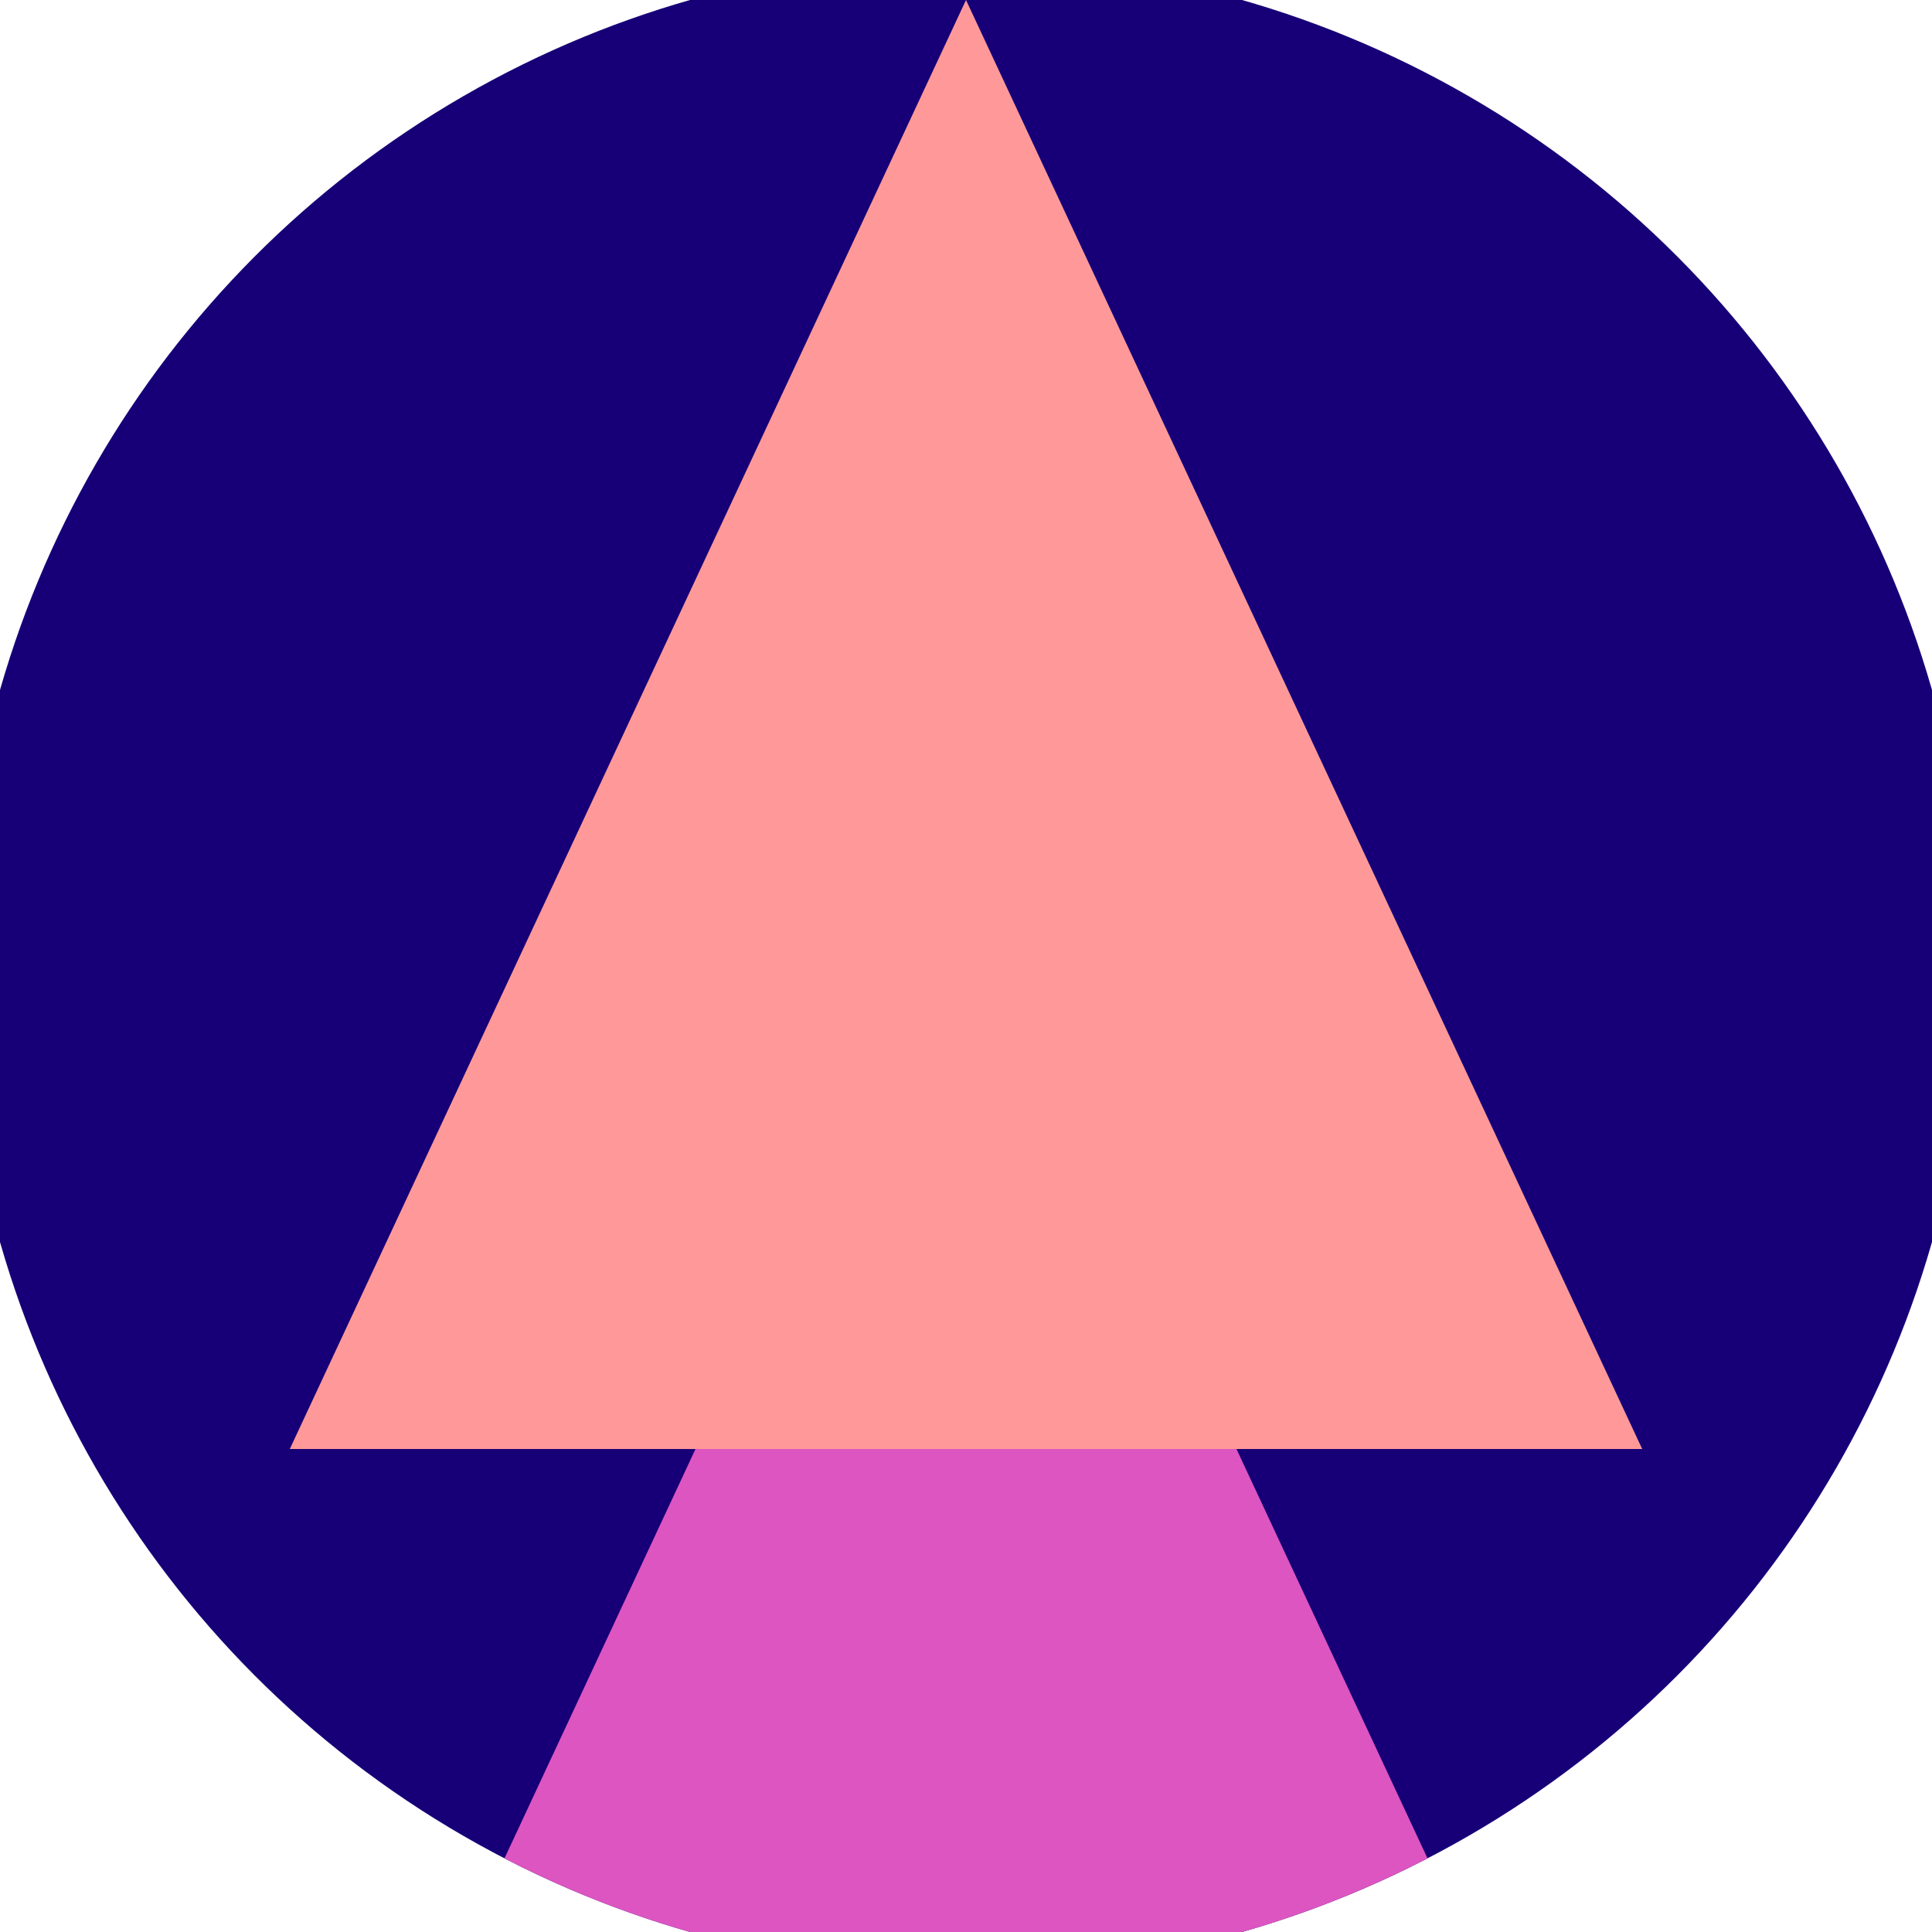
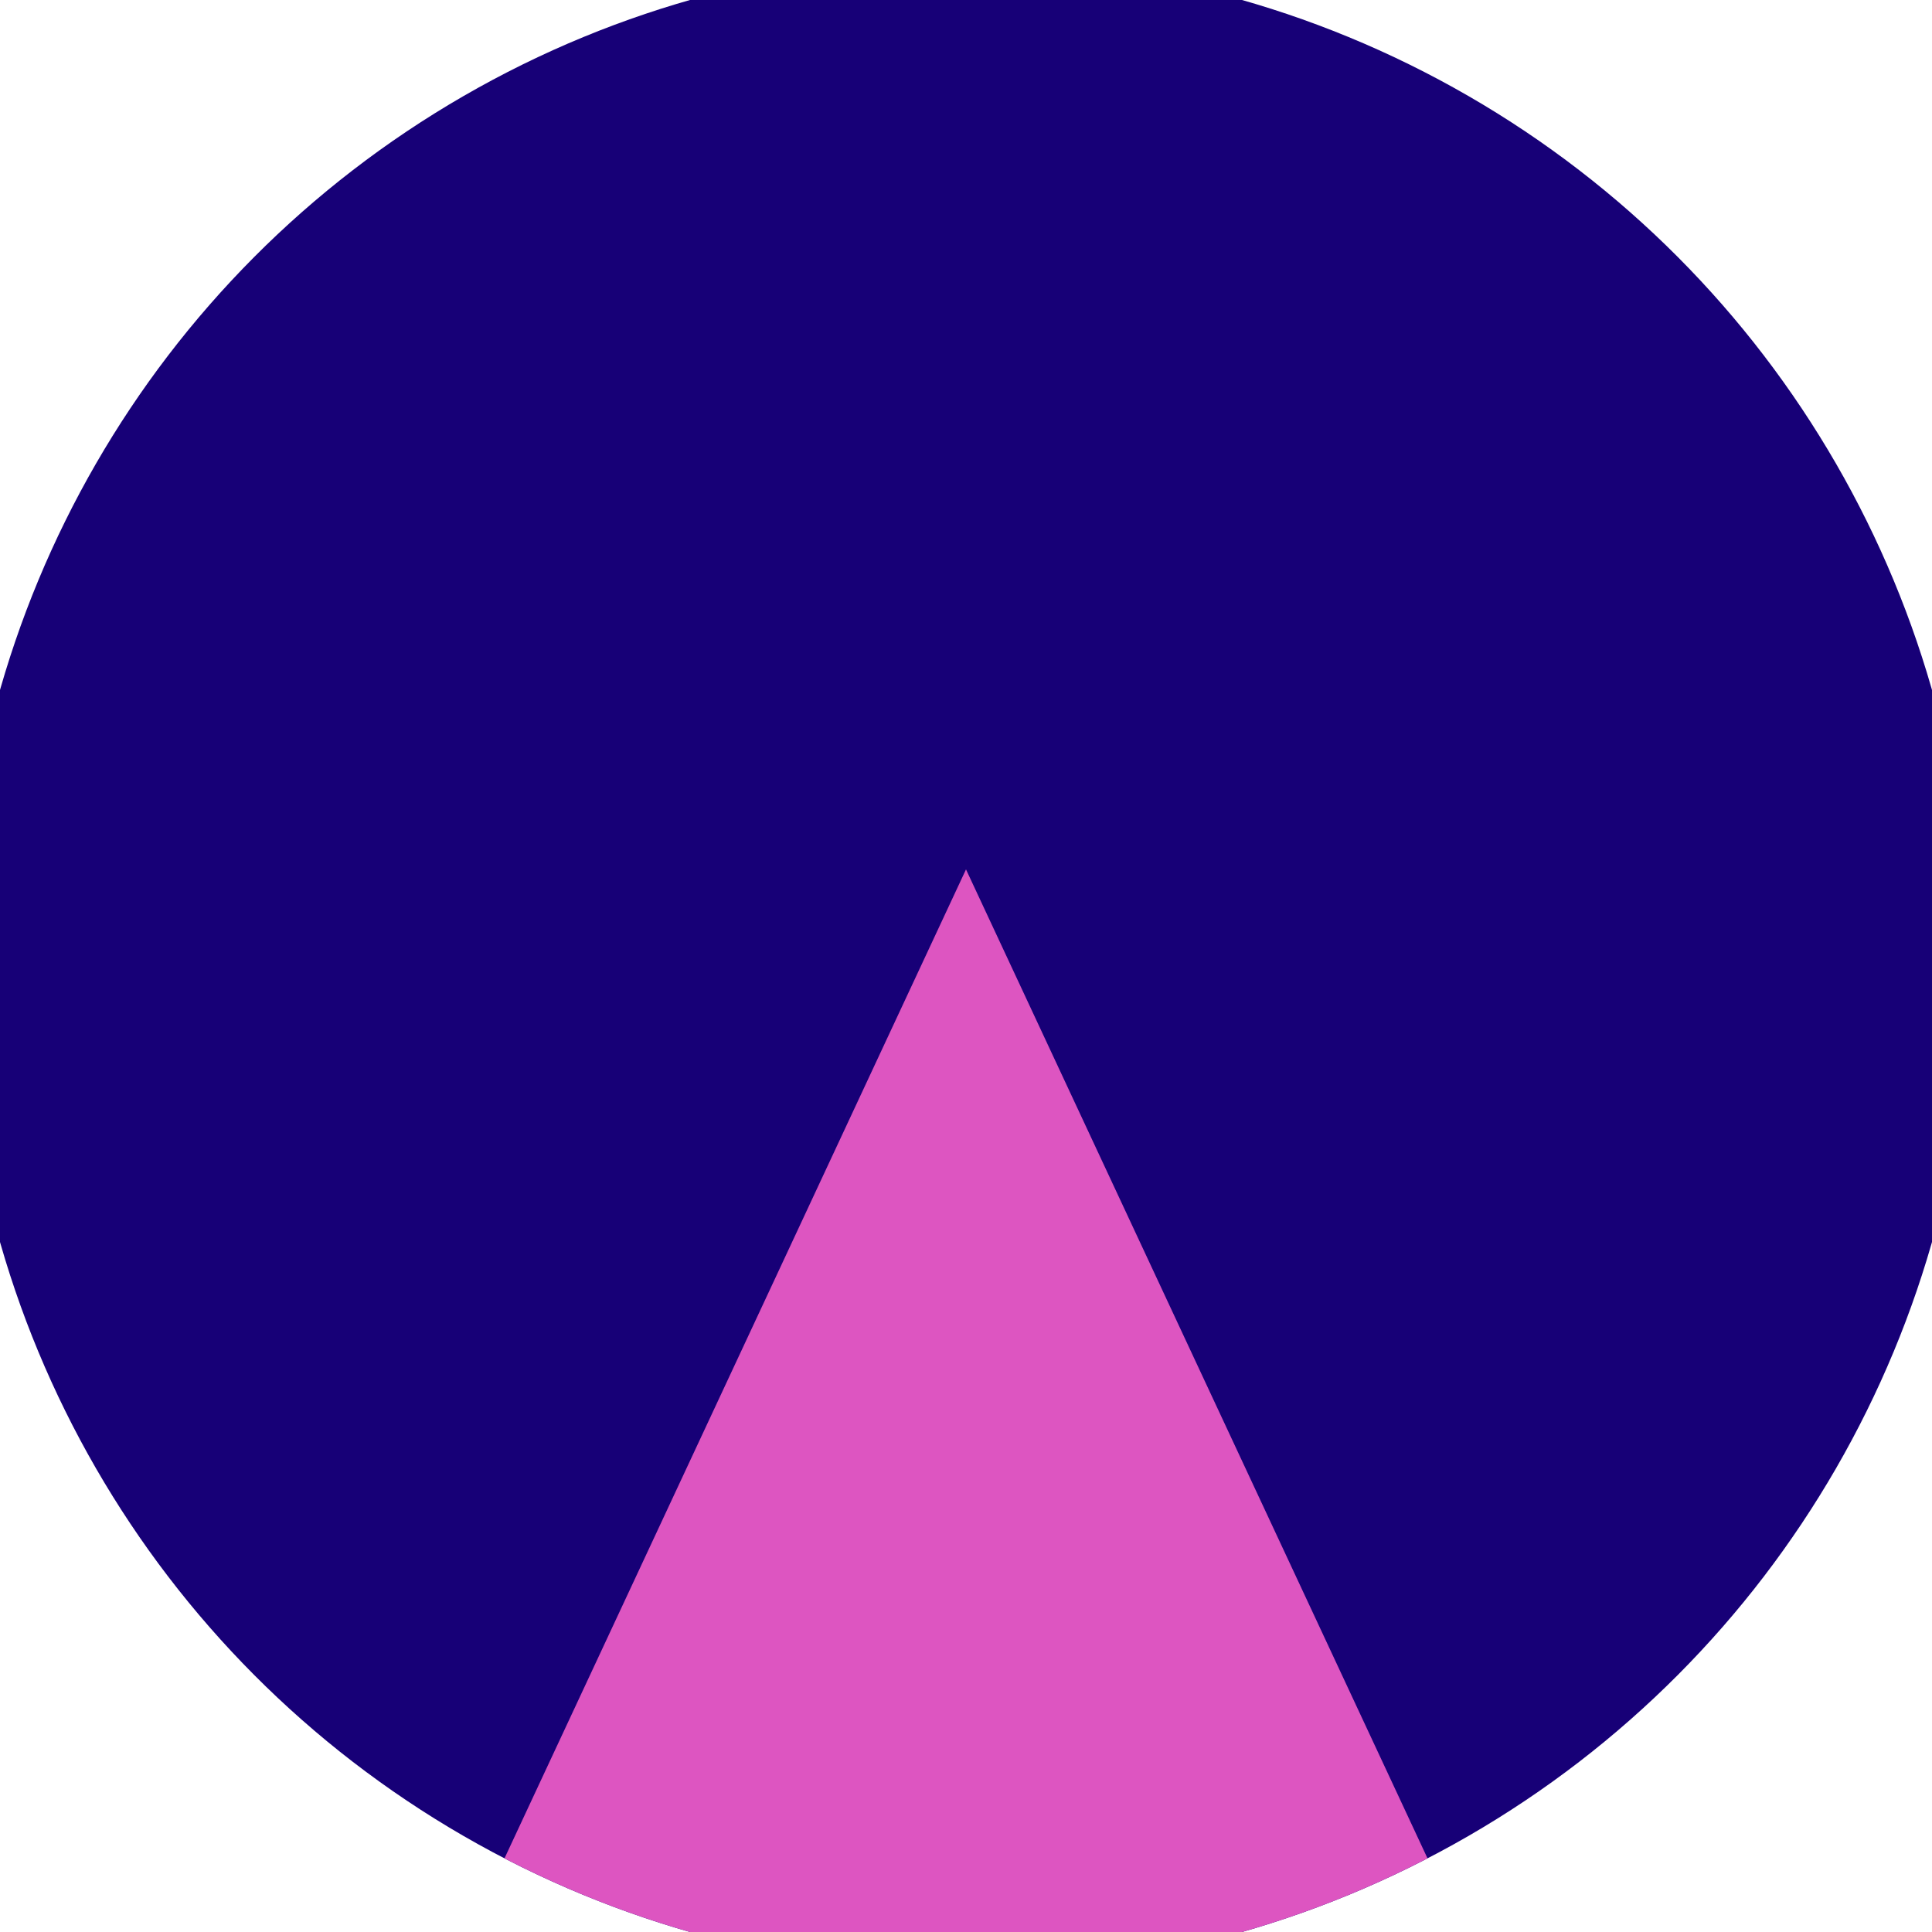
<svg xmlns="http://www.w3.org/2000/svg" width="128" height="128" viewBox="0 0 100 100" shape-rendering="geometricPrecision">
  <defs>
    <clipPath id="clip">
      <circle cx="50" cy="50" r="52" />
    </clipPath>
  </defs>
  <g transform="rotate(0 50 50)">
    <rect x="0" y="0" width="100" height="100" fill="#170077" clip-path="url(#clip)" />
    <path d="M 50 45 L 15 120 H 85 Z" fill="#dd55c1" clip-path="url(#clip)" />
-     <path d="M 50 0 L 15 75 H 85 Z" fill="#ff9999" clip-path="url(#clip)" />
  </g>
</svg>